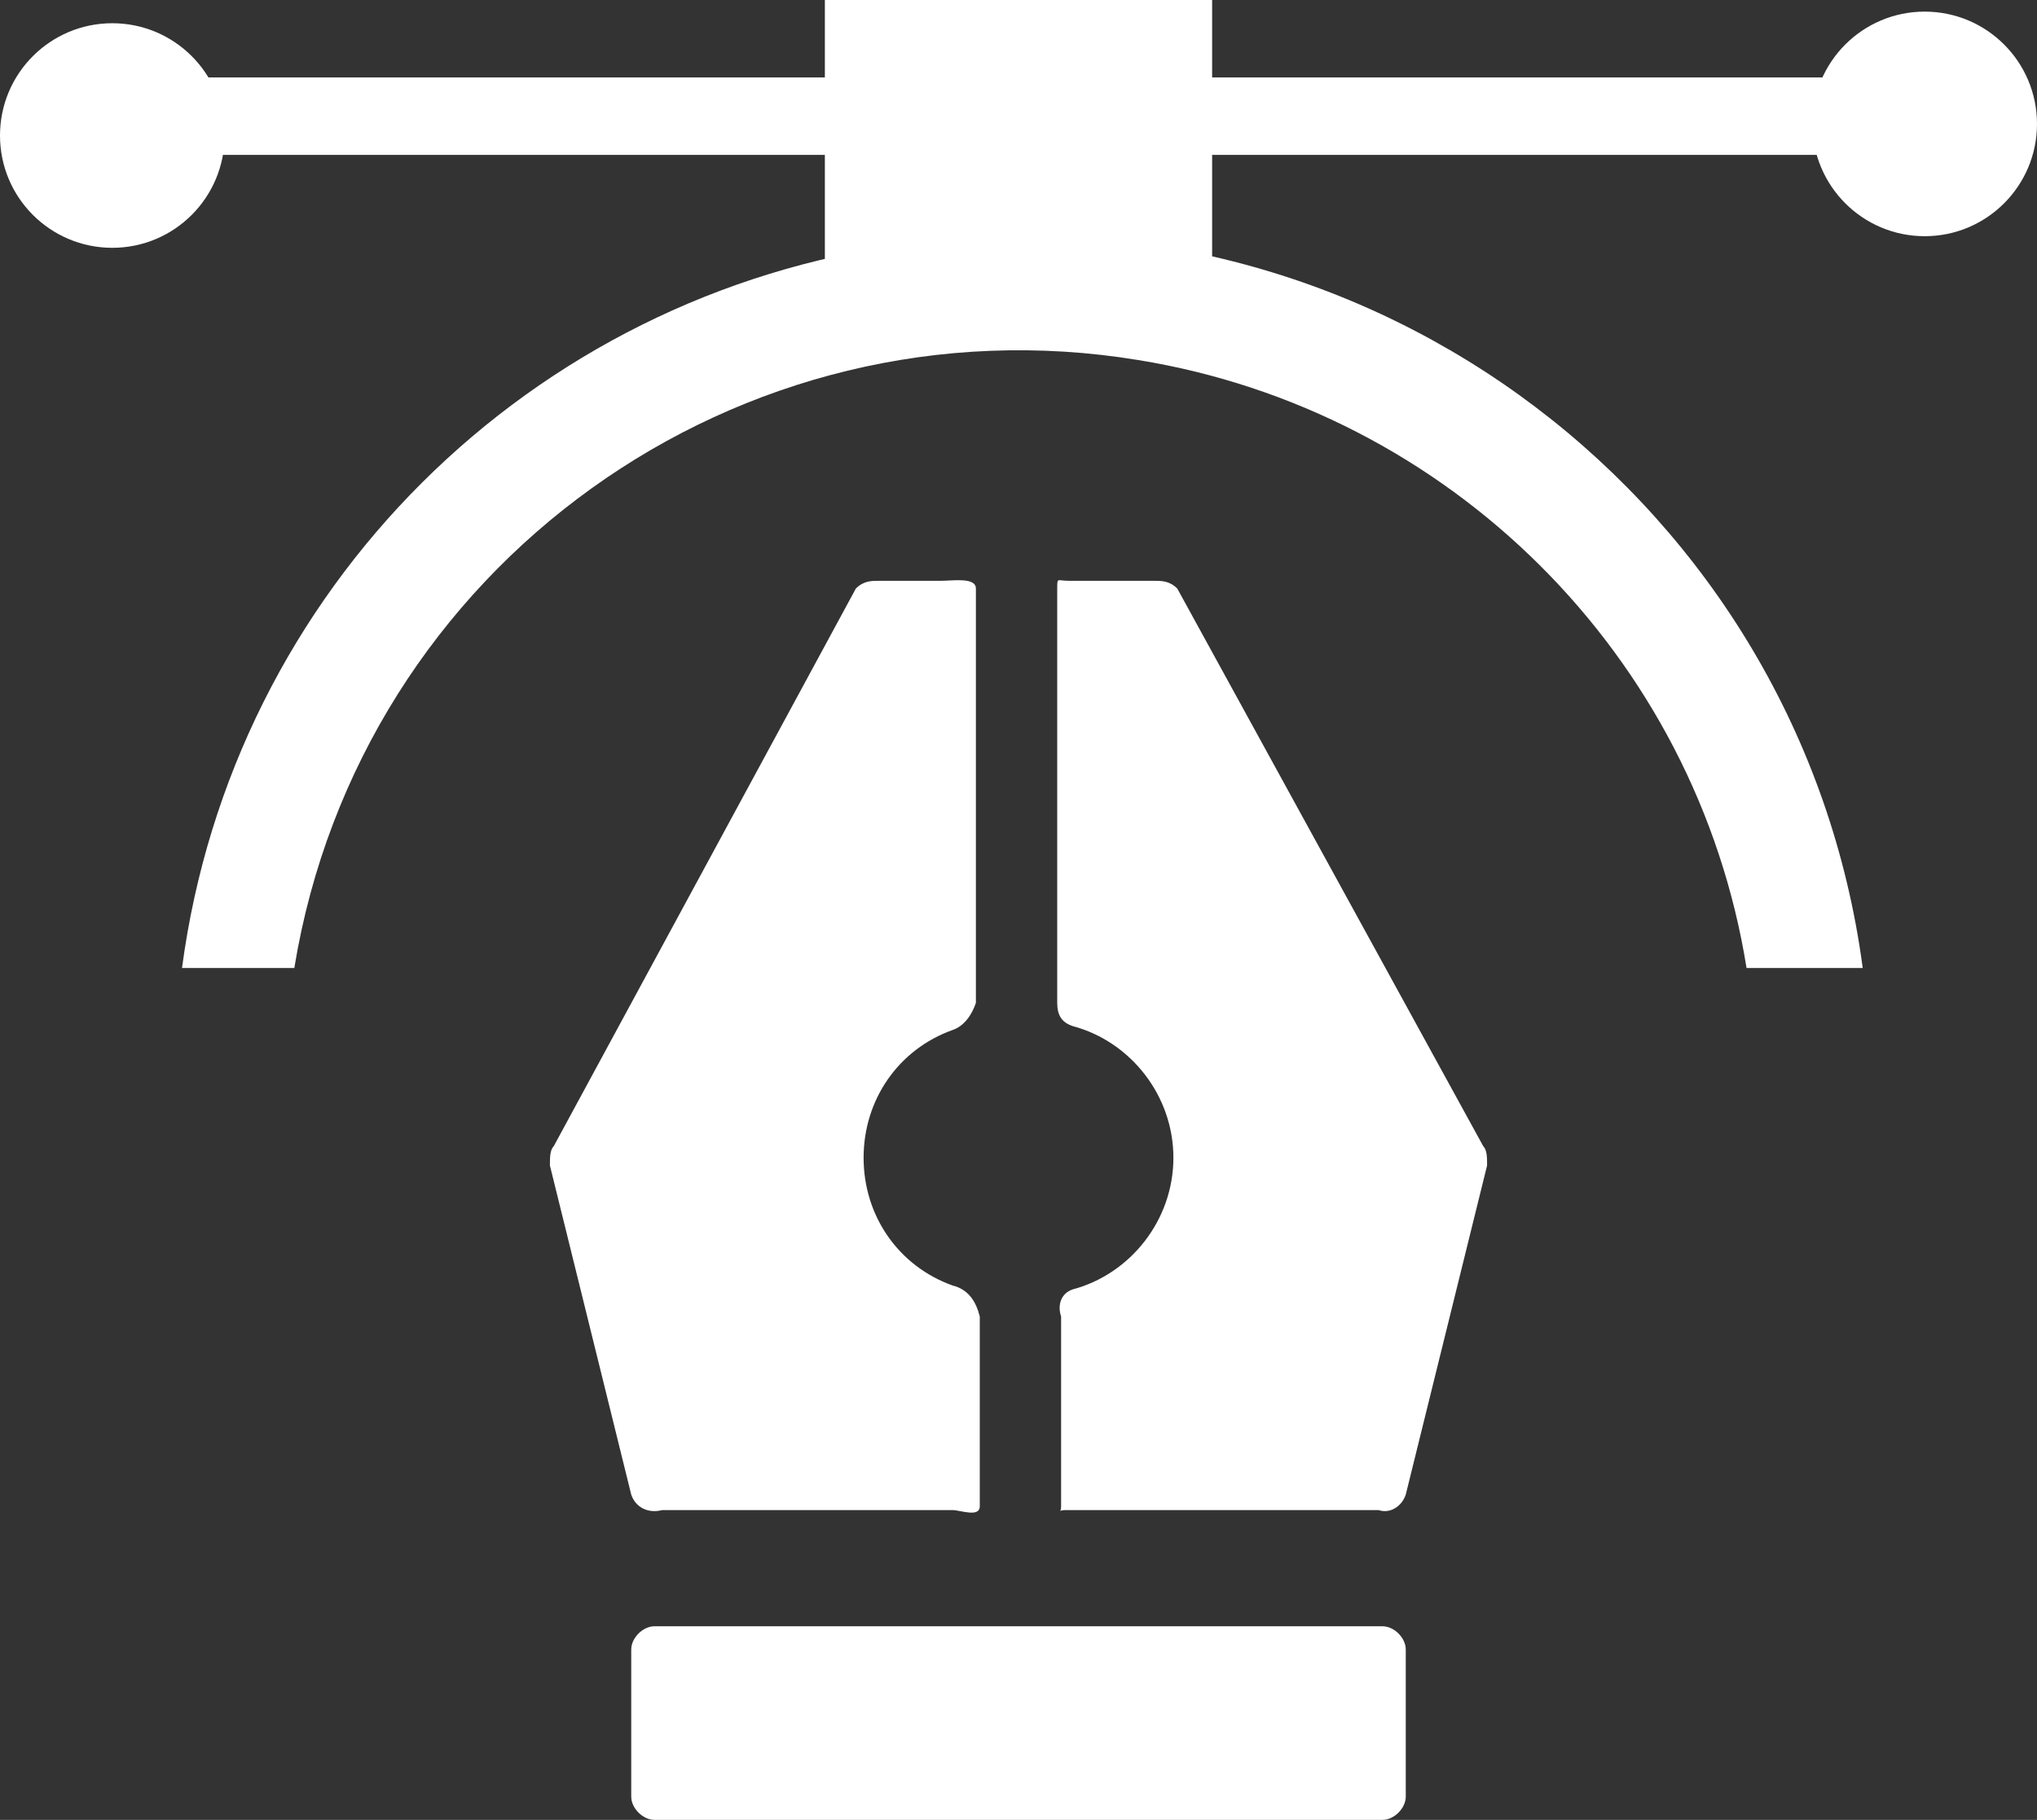
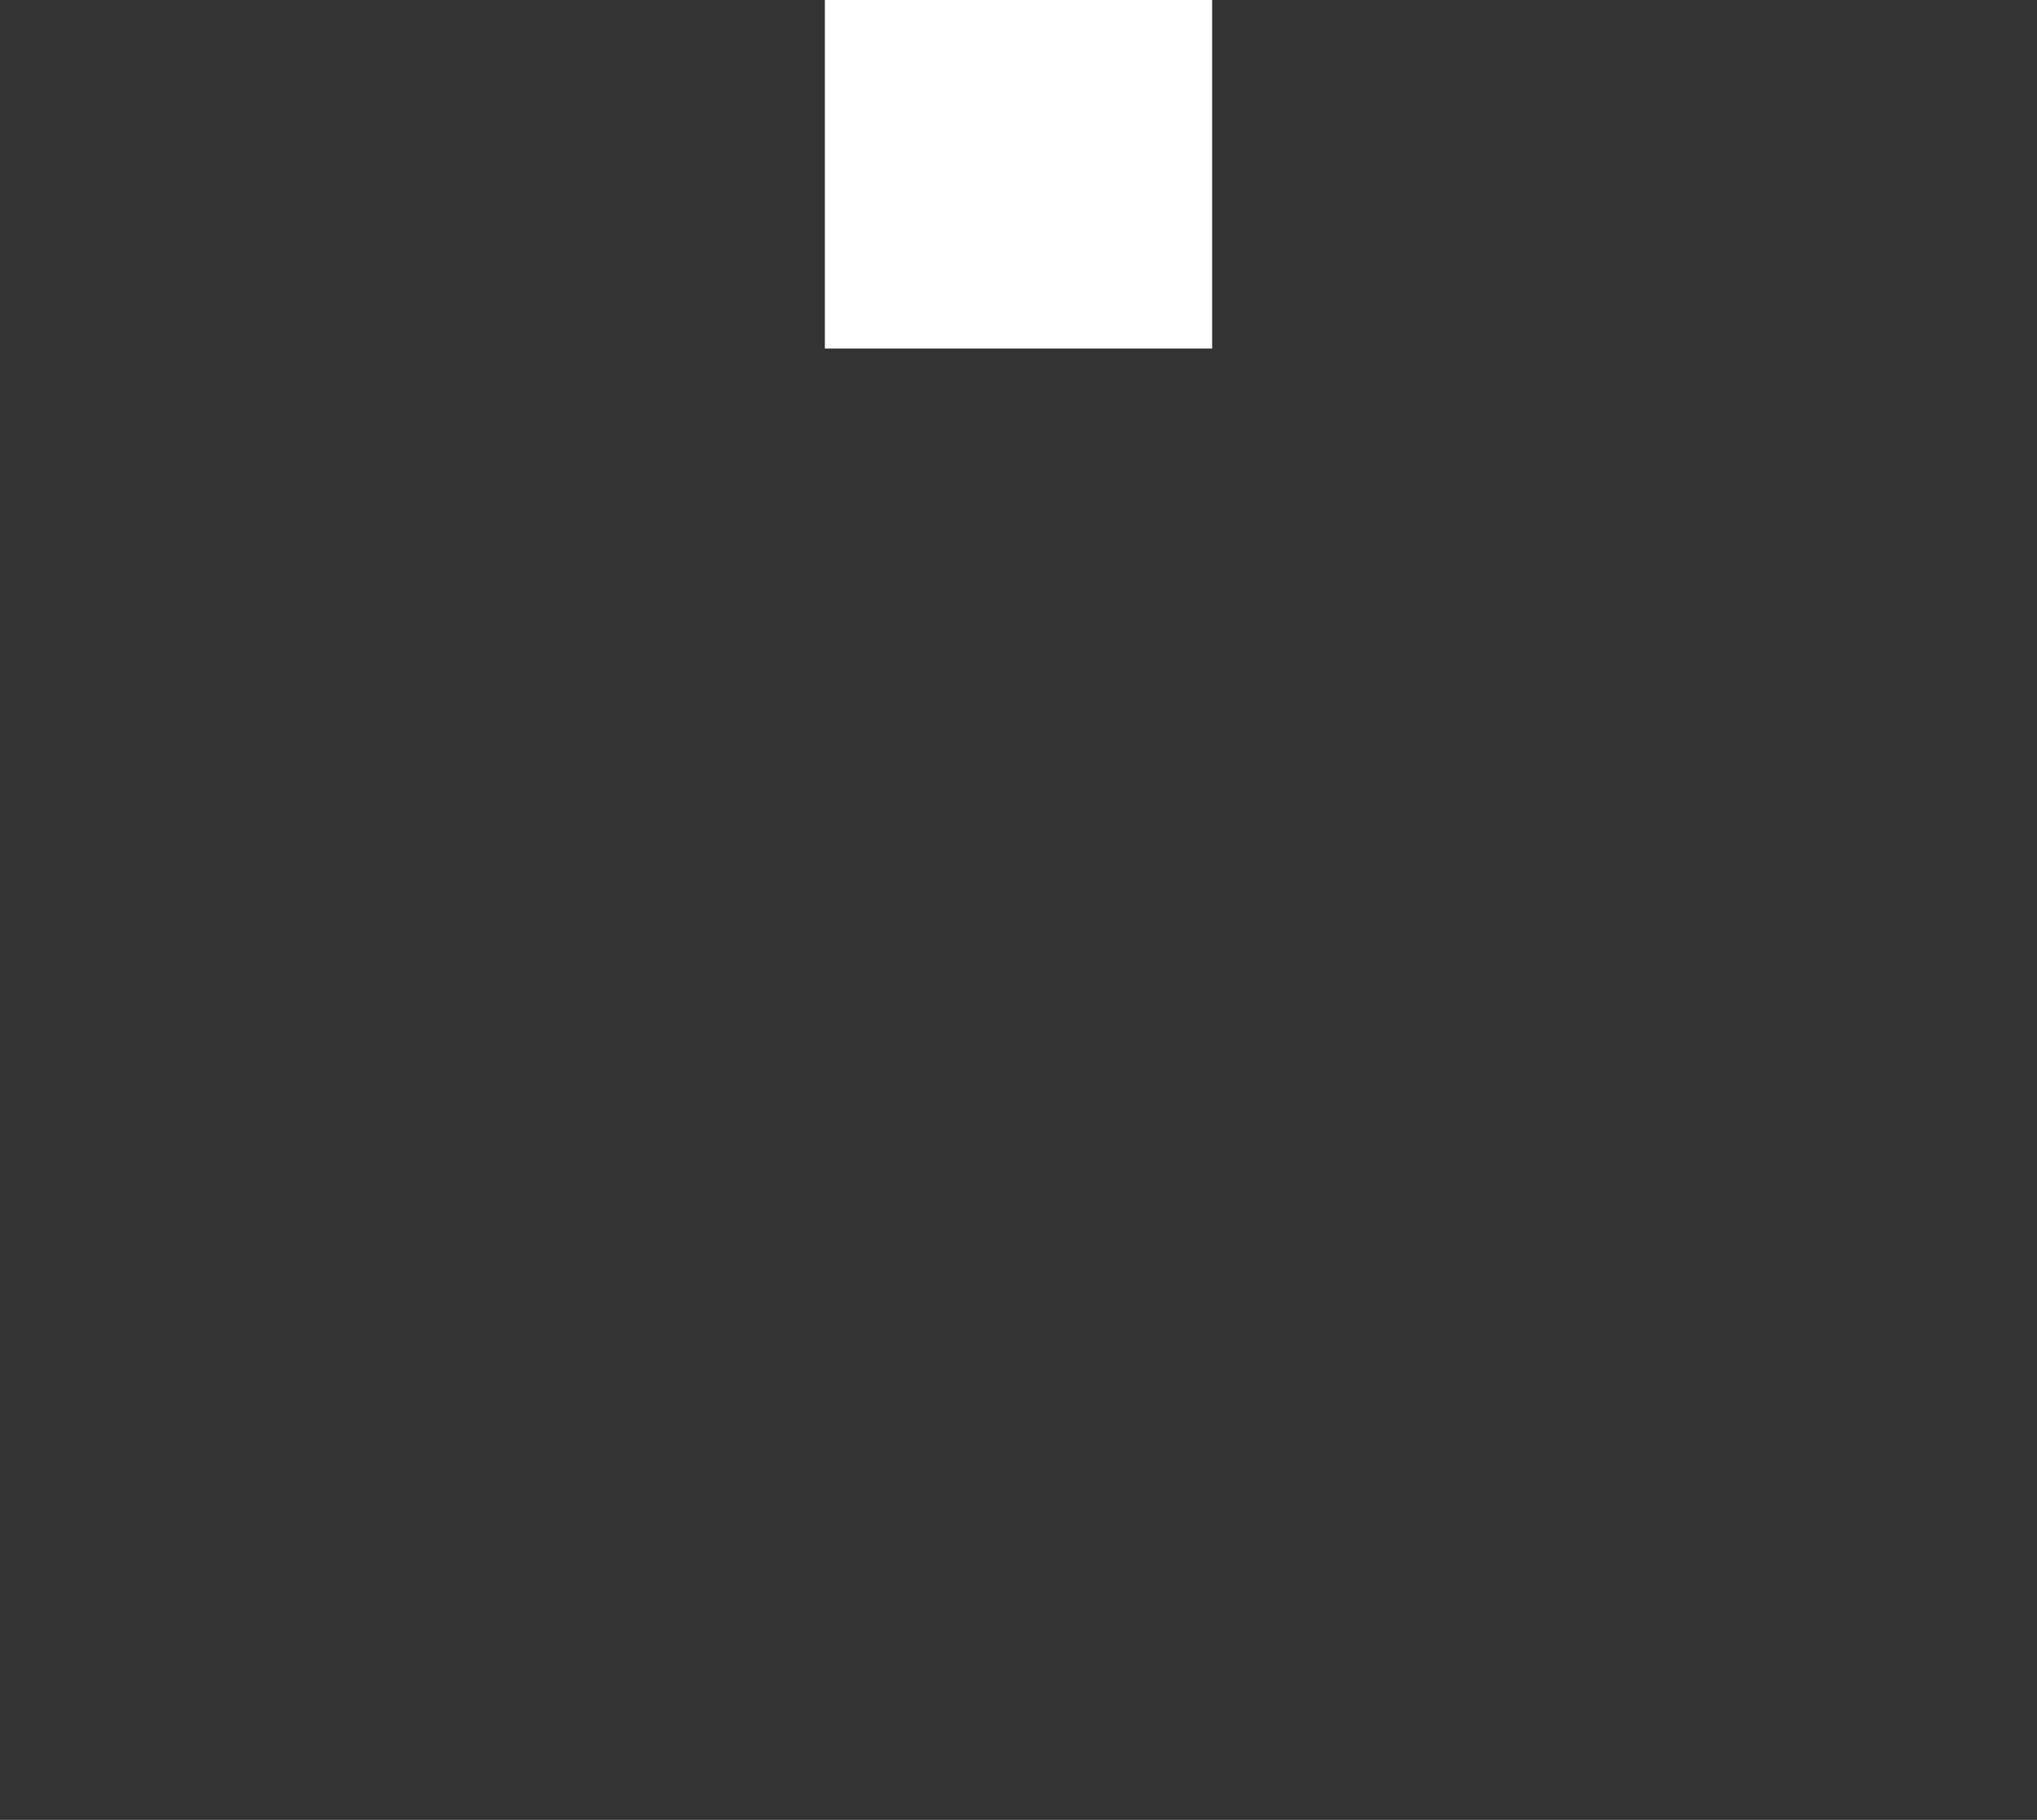
<svg xmlns="http://www.w3.org/2000/svg" fill="#fff" version="1.1" id="Capa_1" x="0px" y="0px" viewBox="0 0 52.6 47" style="enable-background:new 0 0 52.6 47;" xml:space="preserve">
  <rect x="0" y="0" width="52.6" height="47" fill="#333333" stroke="none" />
-   <path d="M38.4,30.1l-2.1,8.5c-0.1,0.3-0.4,0.5-0.7,0.4h-8.1c-0.2,0-0.1,0.1-0.1-0.1V34c-0.1-0.3,0-0.6,0.3-0.7  c1.5-0.4,2.6-1.8,2.6-3.4s-1.1-3-2.6-3.4c-0.3-0.1-0.4-0.3-0.4-0.6V15.2c0-0.3,0-0.2,0.3-0.2h2.2c0.2,0,0.4,0,0.6,0.2l7.9,14.4  C38.4,29.7,38.4,29.9,38.4,30.1z M17.1,39h7.5c0.2,0,0.7,0.2,0.7-0.1V34c-0.1-0.4-0.3-0.7-0.7-0.8c-1.4-0.5-2.3-1.8-2.3-3.3  s0.9-2.8,2.3-3.3c0.3-0.1,0.5-0.4,0.6-0.7V15.2c0-0.3-0.6-0.2-0.9-0.2h-1.6c-0.2,0-0.4,0-0.6,0.2l-7.8,14.4  c-0.1,0.1-0.1,0.3-0.1,0.5l2.1,8.5C16.4,38.9,16.7,39.1,17.1,39L17.1,39z M36.3,42.6c0-0.3-0.3-0.6-0.6-0.6l0,0H16.9  c-0.3,0-0.6,0.3-0.6,0.6l0,0v3.8c0,0.3,0.3,0.6,0.6,0.6l0,0h18.8c0.3,0,0.6-0.3,0.6-0.6l0,0C36.3,46.4,36.3,42.6,36.3,42.6z" />
  <rect x="21.3" width="10" height="9" />
-   <circle cx="49.7" cy="3.2" r="2.9" />
-   <circle cx="2.9" cy="3.5" r="2.9" />
-   <rect x="3.3" y="2" width="46" height="2" />
-   <path d="M7.6,25C9.3,14.6,19.1,7.6,29.4,9.3c8,1.3,14.4,7.6,15.7,15.7h3C46.5,13,35.4,4.6,23.4,6.3C13.7,7.6,6,15.2,4.7,25H7.6  L7.6,25z" />
</svg>